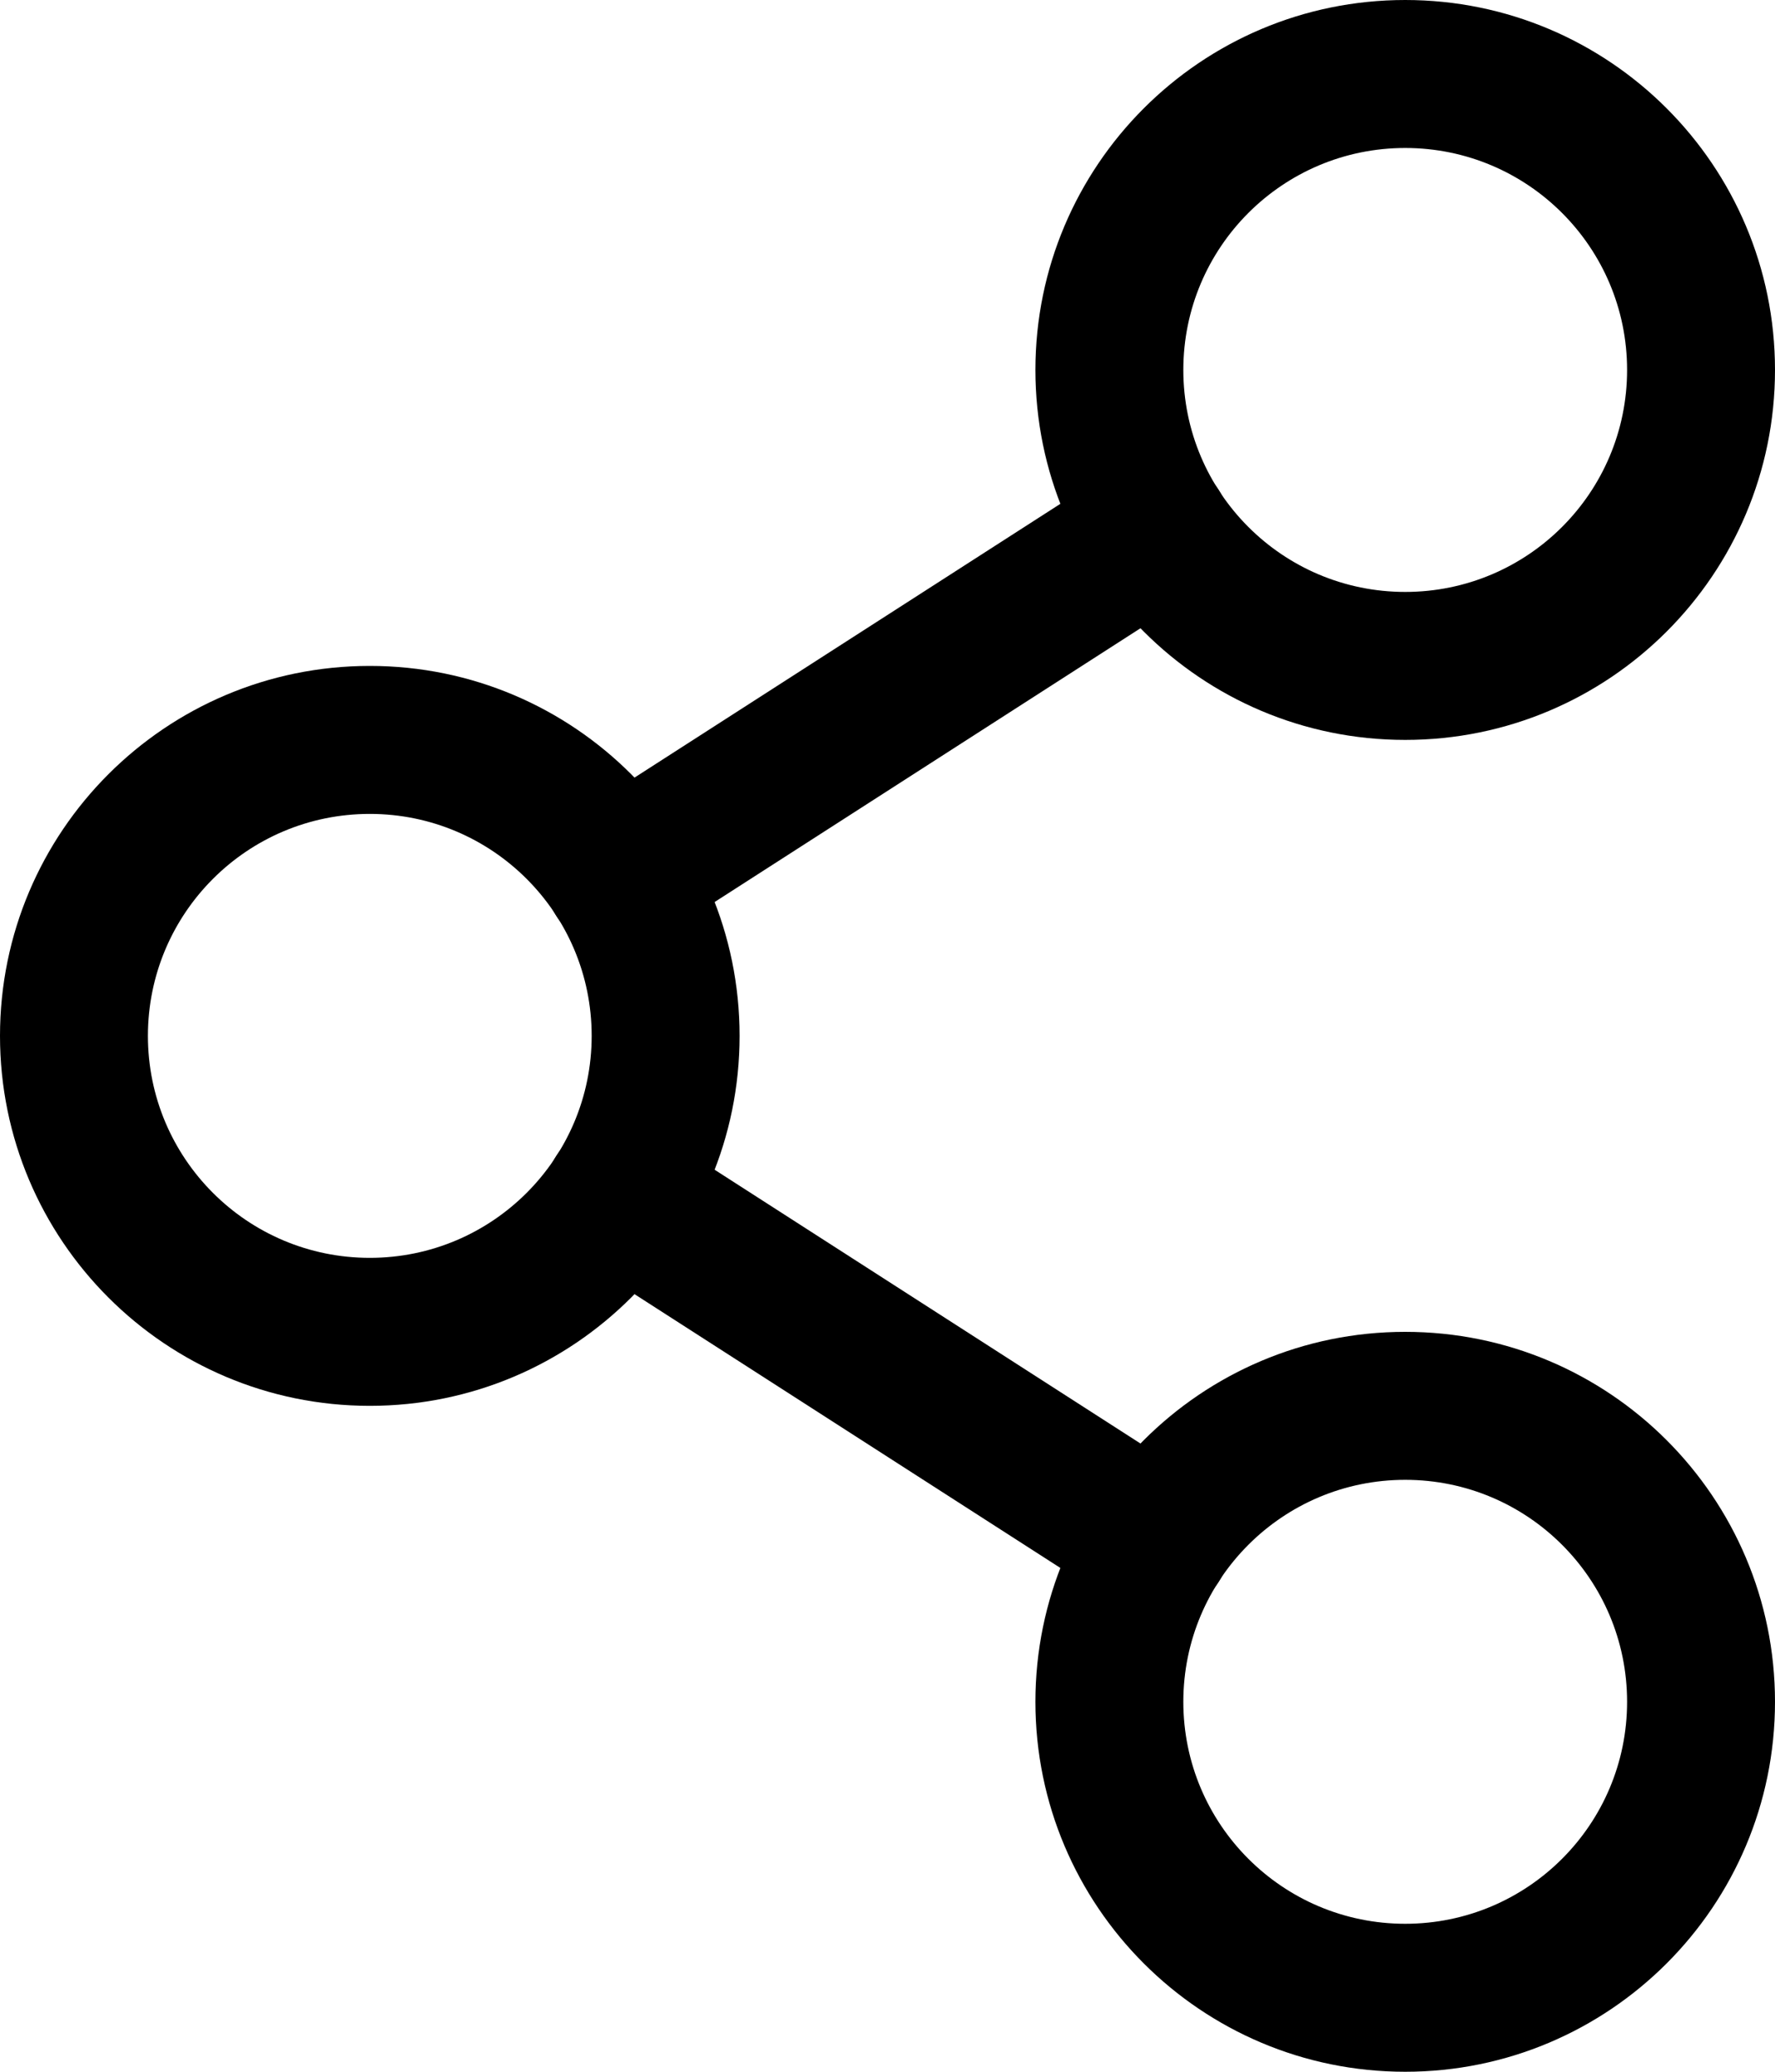
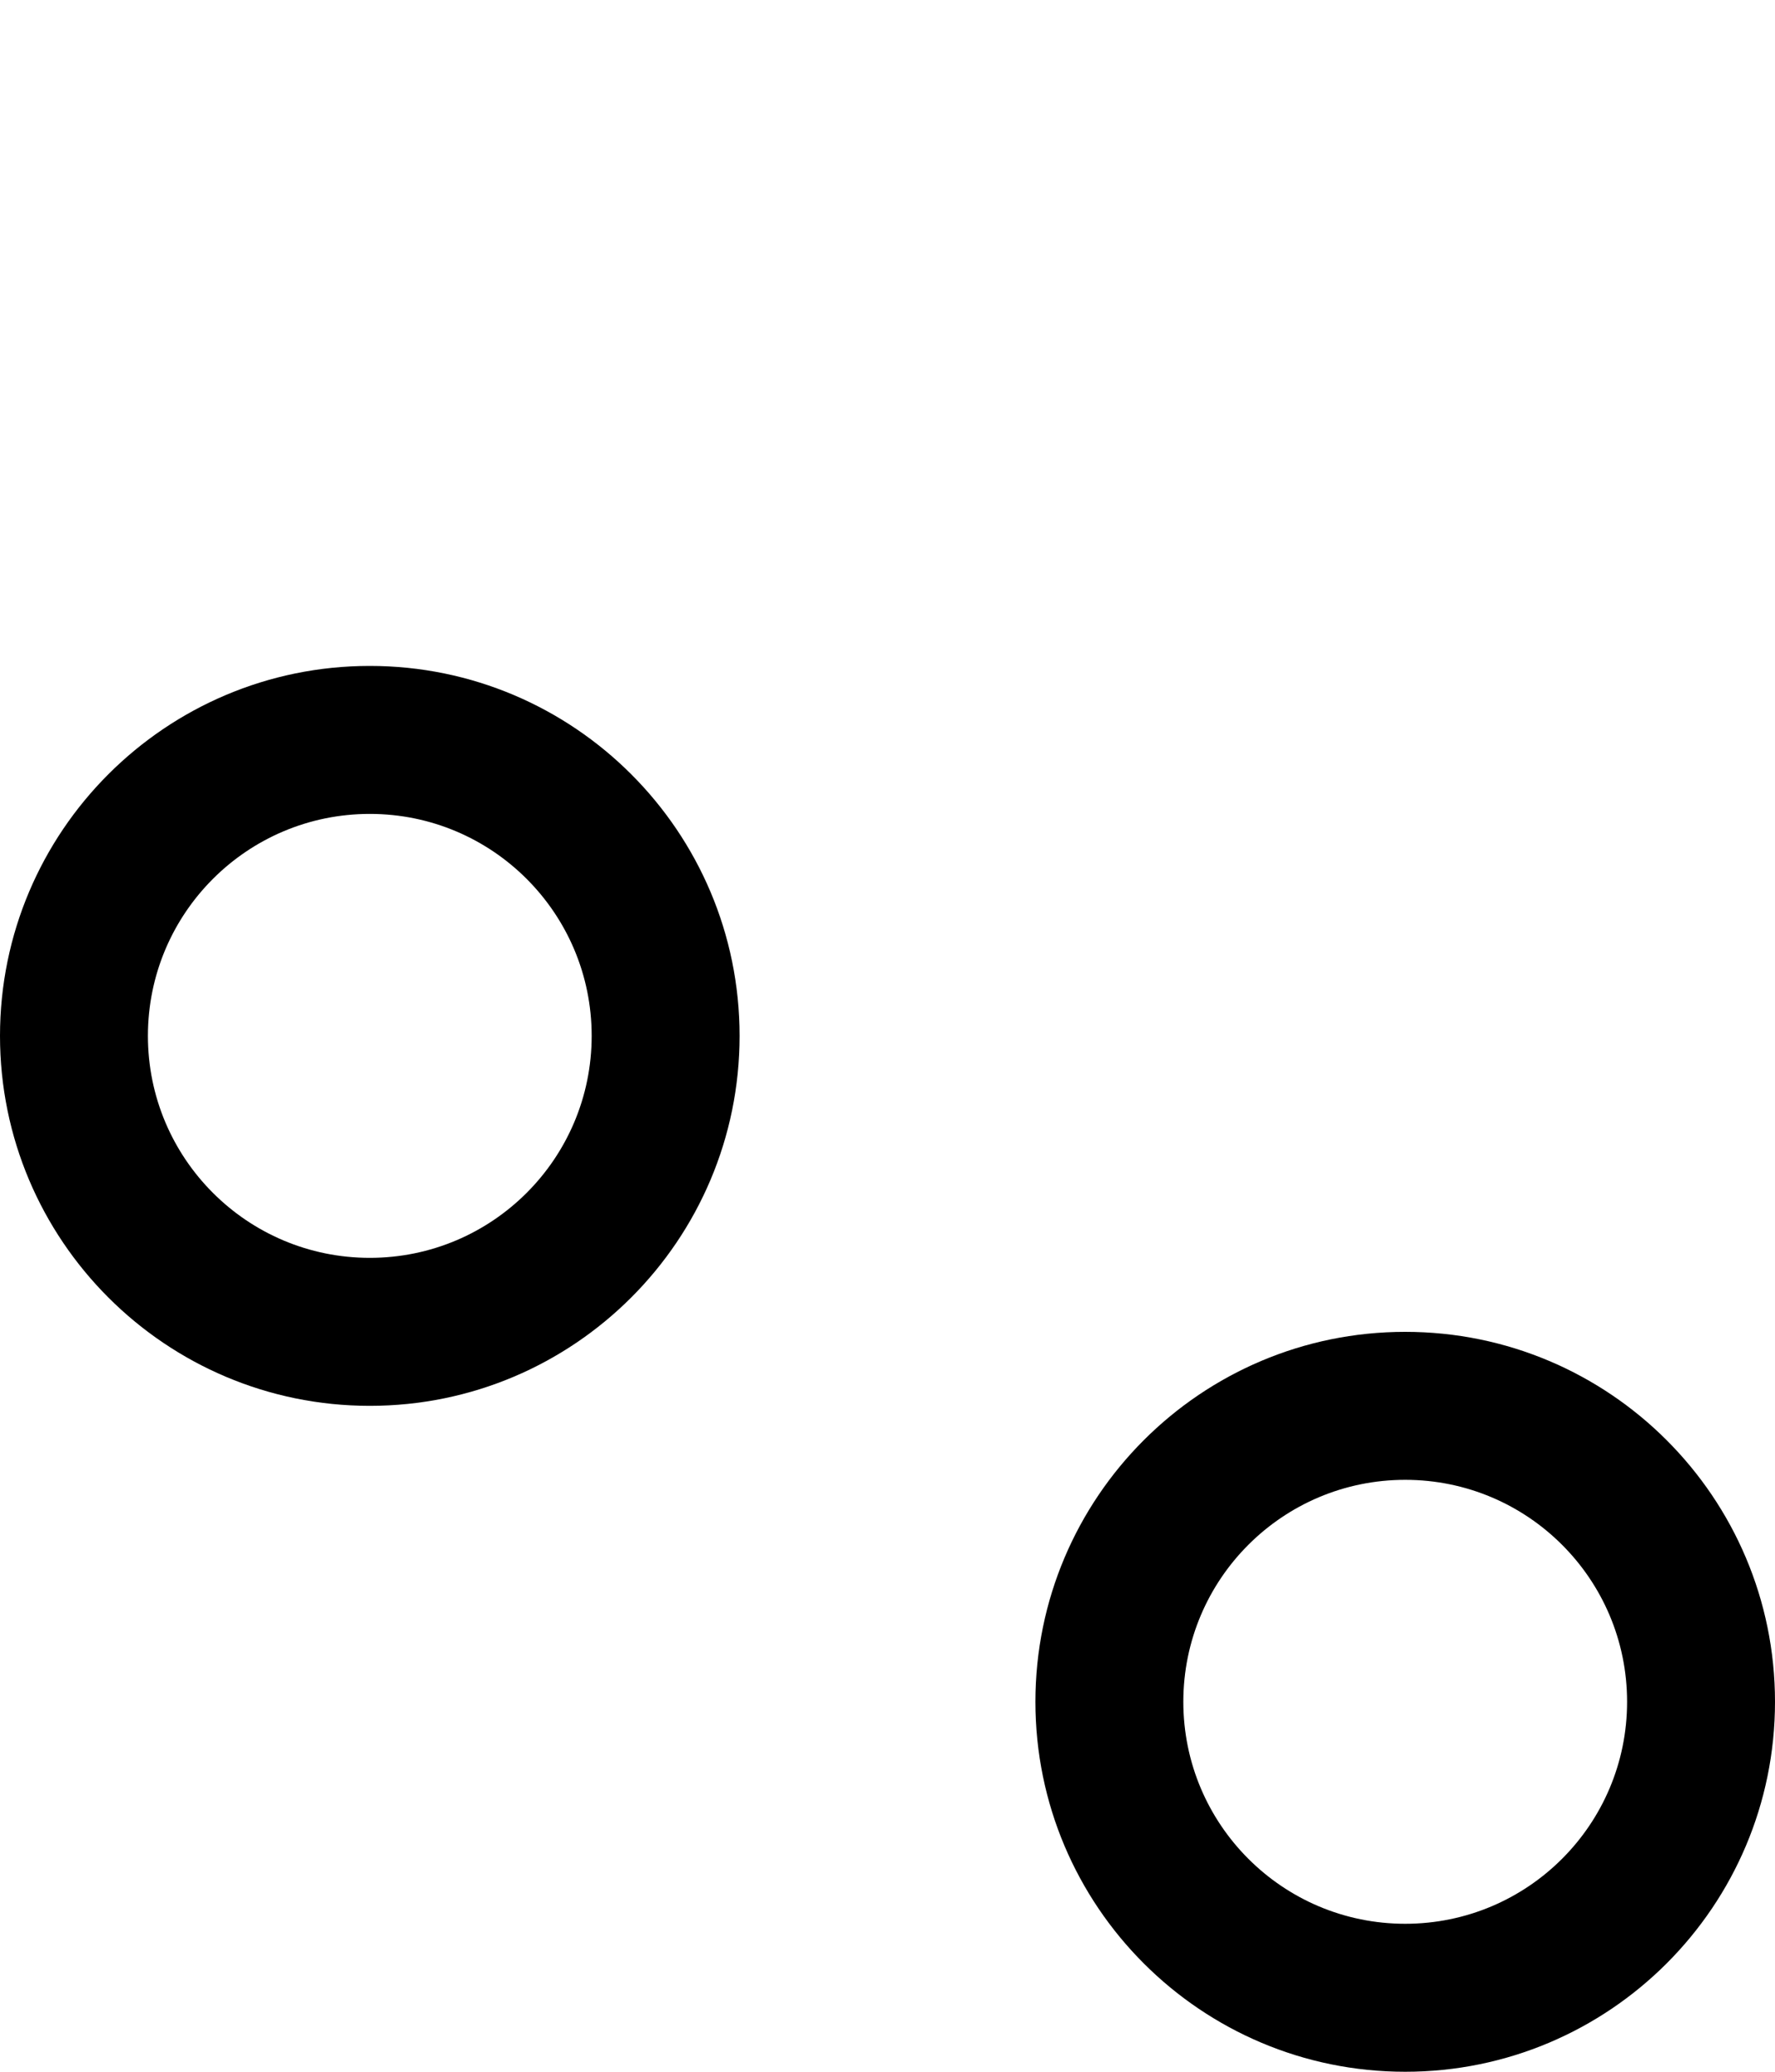
<svg xmlns="http://www.w3.org/2000/svg" width="24" height="28" viewBox="0 0 24 28" fill="none">
  <path fill-rule="evenodd" clip-rule="evenodd" d="M5 11C3.343 11 2 12.343 2 14C2 15.657 3.343 17 5 17C6.657 17 8 15.657 8 14C8 12.343 6.657 11 5 11ZM0 14C0 11.239 2.239 9 5 9C7.761 9 10 11.239 10 14C10 16.761 7.761 19 5 19C2.239 19 0 16.761 0 14Z" fill="black" />
  <path fill-rule="evenodd" clip-rule="evenodd" d="M19 20C17.343 20 16 21.343 16 23C16 24.657 17.343 26 19 26C20.657 26 22 24.657 22 23C22 21.343 20.657 20 19 20ZM14 23C14 20.239 16.239 18 19 18C21.761 18 24 20.239 24 23C24 25.761 21.761 28 19 28C16.239 28 14 25.761 14 23Z" fill="black" />
-   <path fill-rule="evenodd" clip-rule="evenodd" d="M19 2C17.343 2 16 3.343 16 5C16 6.657 17.343 8 19 8C20.657 8 22 6.657 22 5C22 3.343 20.657 2 19 2ZM14 5C14 2.239 16.239 0 19 0C21.761 0 24 2.239 24 5C24 7.761 21.761 10 19 10C16.239 10 14 7.761 14 5Z" fill="black" />
-   <path fill-rule="evenodd" clip-rule="evenodd" d="M16.479 6.622C16.777 7.087 16.643 7.705 16.178 8.004L8.903 12.679C8.438 12.977 7.82 12.843 7.521 12.378C7.223 11.914 7.357 11.295 7.822 10.996L15.097 6.321C15.562 6.023 16.18 6.157 16.479 6.622Z" fill="black" />
-   <path fill-rule="evenodd" clip-rule="evenodd" d="M7.521 15.622C7.82 15.157 8.438 15.023 8.903 15.321L16.178 19.996C16.643 20.295 16.777 20.913 16.479 21.378C16.18 21.843 15.562 21.977 15.097 21.679L7.822 17.004C7.357 16.705 7.223 16.087 7.521 15.622Z" fill="black" />
</svg>